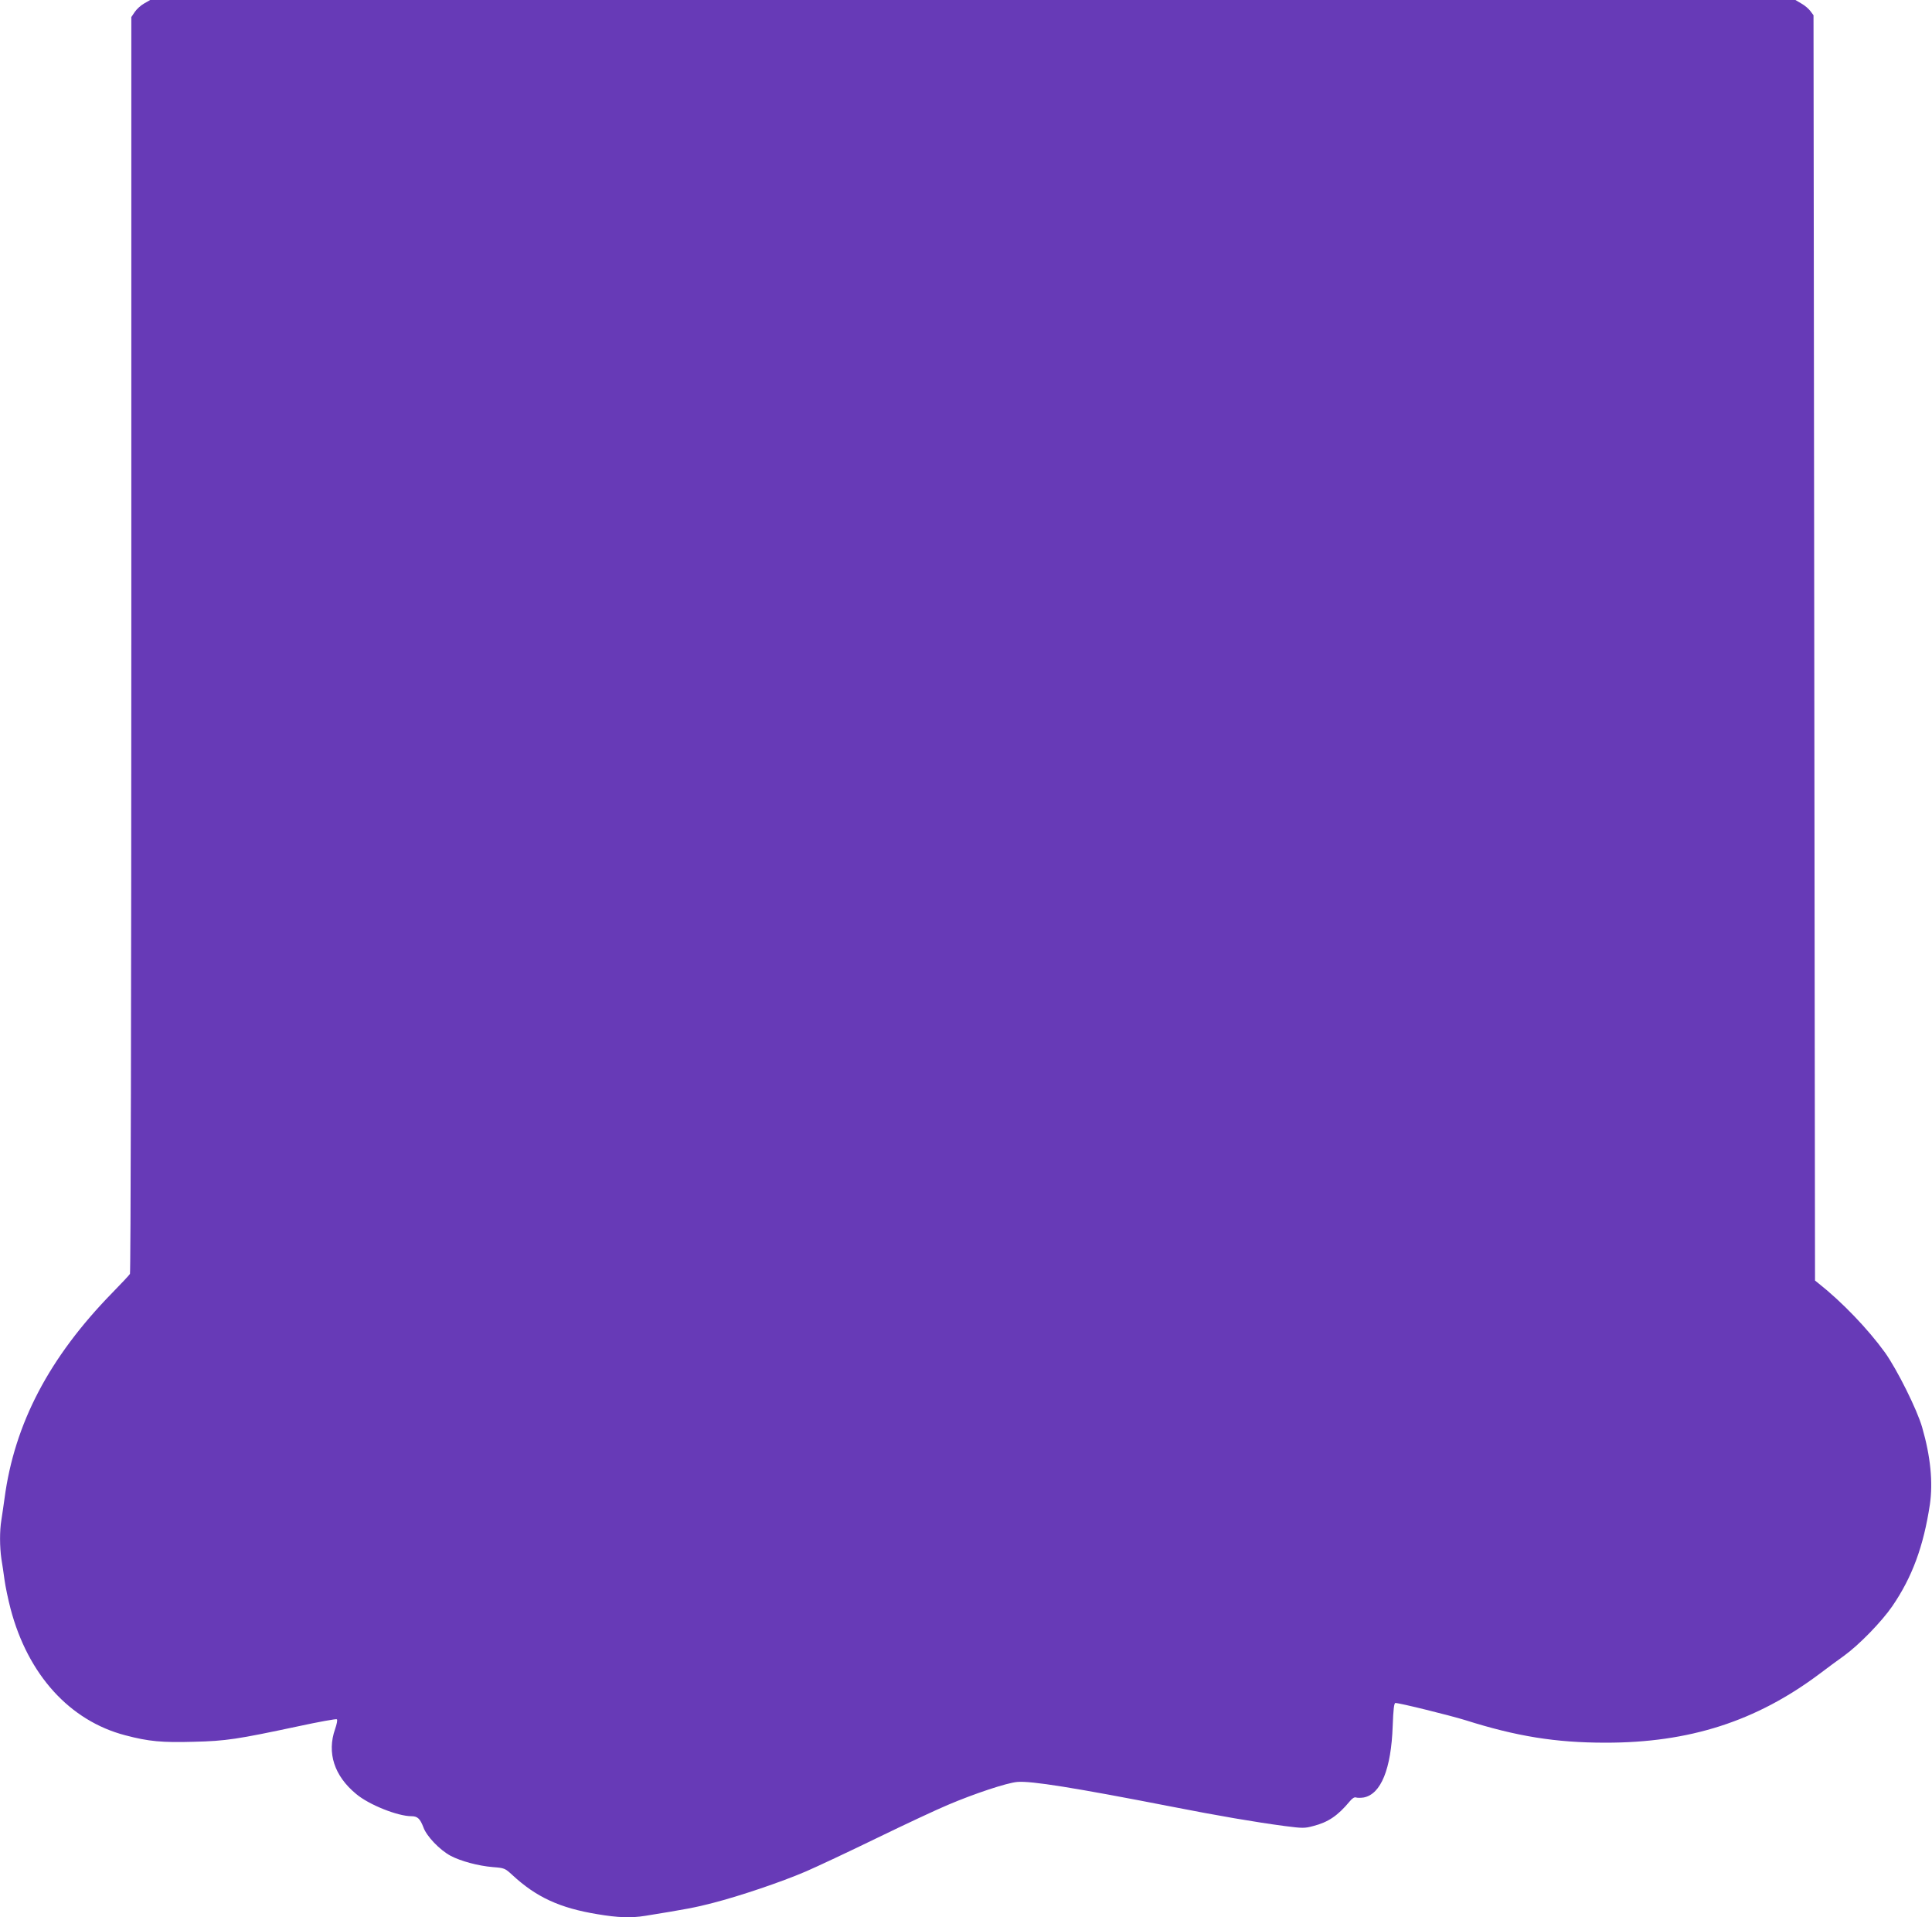
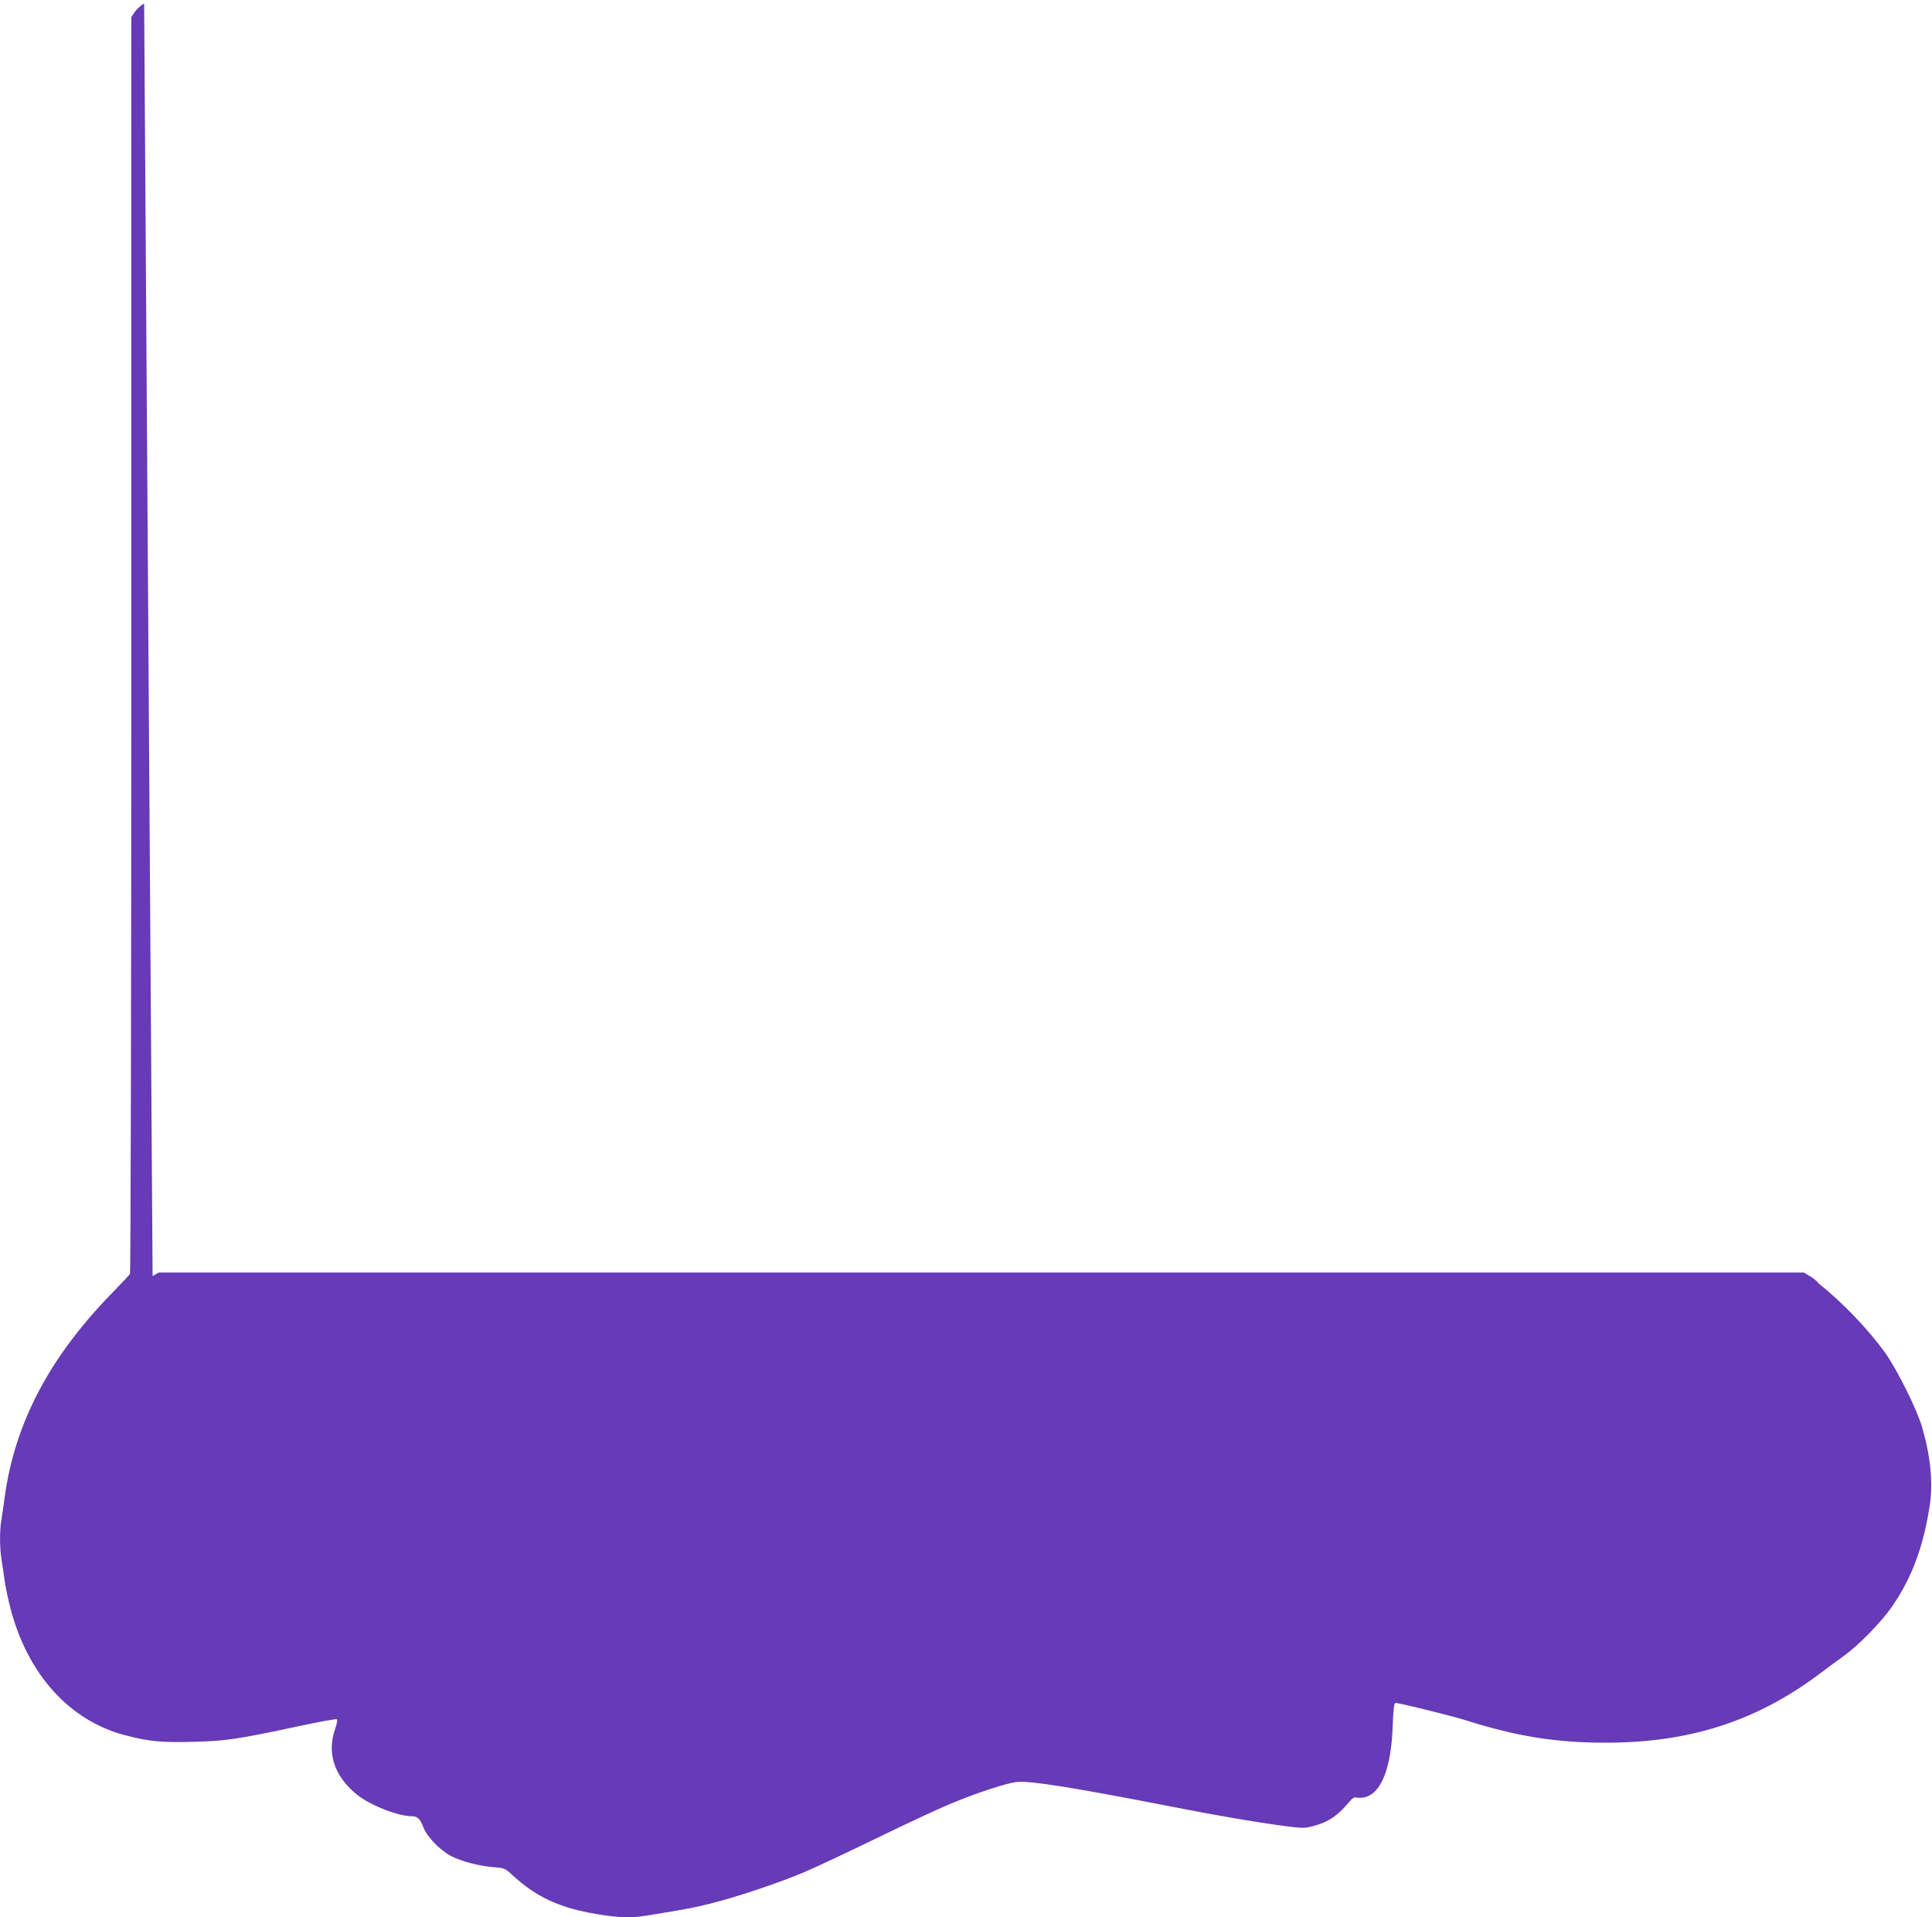
<svg xmlns="http://www.w3.org/2000/svg" version="1.0" width="1280pt" height="1270pt" viewBox="0 0 1280 1270" preserveAspectRatio="xMidYMid meet">
  <g transform="translate(0,1270) scale(0.1,-0.1)" fill="#673ab7" stroke="none">
-     <path d="M955 12677 c-22 -12 -50 -38 -62 -56 l-23 -34 0 -4156 c0 -2286 -4 -4162 -9 -4169 -4 -7 -57 -64 -117 -125 -418 -428 -648 -866 -714 -1362 -7 -49 -16 -114 -21 -144 -12 -71 -11 -178 0 -255 6 -34 15 -97 21 -141 6 -44 24 -130 40 -191 115 -437 392 -742 760 -838 155 -41 244 -49 453 -43 215 5 290 17 690 102 139 30 255 51 259 47 5 -5 -1 -33 -12 -65 -55 -157 -6 -310 140 -430 84 -71 275 -147 366 -147 40 0 57 -16 79 -73 21 -60 109 -151 180 -189 68 -36 184 -67 280 -75 78 -6 81 -8 130 -53 158 -146 313 -218 563 -259 136 -23 223 -26 316 -11 267 43 337 56 451 86 175 45 451 138 614 208 74 32 285 131 470 221 185 90 397 189 471 220 174 74 390 146 460 152 90 8 378 -38 1019 -163 311 -61 556 -103 752 -129 118 -15 131 -16 190 0 98 25 162 68 241 163 17 21 32 30 42 26 9 -3 32 -3 51 0 114 22 182 188 192 474 4 109 9 152 18 152 29 0 360 -82 464 -114 338 -107 598 -149 926 -149 557 -1 1001 142 1420 456 45 34 119 89 164 121 99 72 247 224 318 327 131 191 207 396 249 674 21 146 5 316 -51 510 -33 117 -167 385 -247 497 -113 156 -283 333 -438 456 l-25 20 -5 4190 -5 4191 -21 28 c-11 15 -38 38 -60 50 l-39 23 -5450 0 -5450 0 -40 -23z" />
+     <path d="M955 12677 c-22 -12 -50 -38 -62 -56 l-23 -34 0 -4156 c0 -2286 -4 -4162 -9 -4169 -4 -7 -57 -64 -117 -125 -418 -428 -648 -866 -714 -1362 -7 -49 -16 -114 -21 -144 -12 -71 -11 -178 0 -255 6 -34 15 -97 21 -141 6 -44 24 -130 40 -191 115 -437 392 -742 760 -838 155 -41 244 -49 453 -43 215 5 290 17 690 102 139 30 255 51 259 47 5 -5 -1 -33 -12 -65 -55 -157 -6 -310 140 -430 84 -71 275 -147 366 -147 40 0 57 -16 79 -73 21 -60 109 -151 180 -189 68 -36 184 -67 280 -75 78 -6 81 -8 130 -53 158 -146 313 -218 563 -259 136 -23 223 -26 316 -11 267 43 337 56 451 86 175 45 451 138 614 208 74 32 285 131 470 221 185 90 397 189 471 220 174 74 390 146 460 152 90 8 378 -38 1019 -163 311 -61 556 -103 752 -129 118 -15 131 -16 190 0 98 25 162 68 241 163 17 21 32 30 42 26 9 -3 32 -3 51 0 114 22 182 188 192 474 4 109 9 152 18 152 29 0 360 -82 464 -114 338 -107 598 -149 926 -149 557 -1 1001 142 1420 456 45 34 119 89 164 121 99 72 247 224 318 327 131 191 207 396 249 674 21 146 5 316 -51 510 -33 117 -167 385 -247 497 -113 156 -283 333 -438 456 c-11 15 -38 38 -60 50 l-39 23 -5450 0 -5450 0 -40 -23z" />
  </g>
</svg>